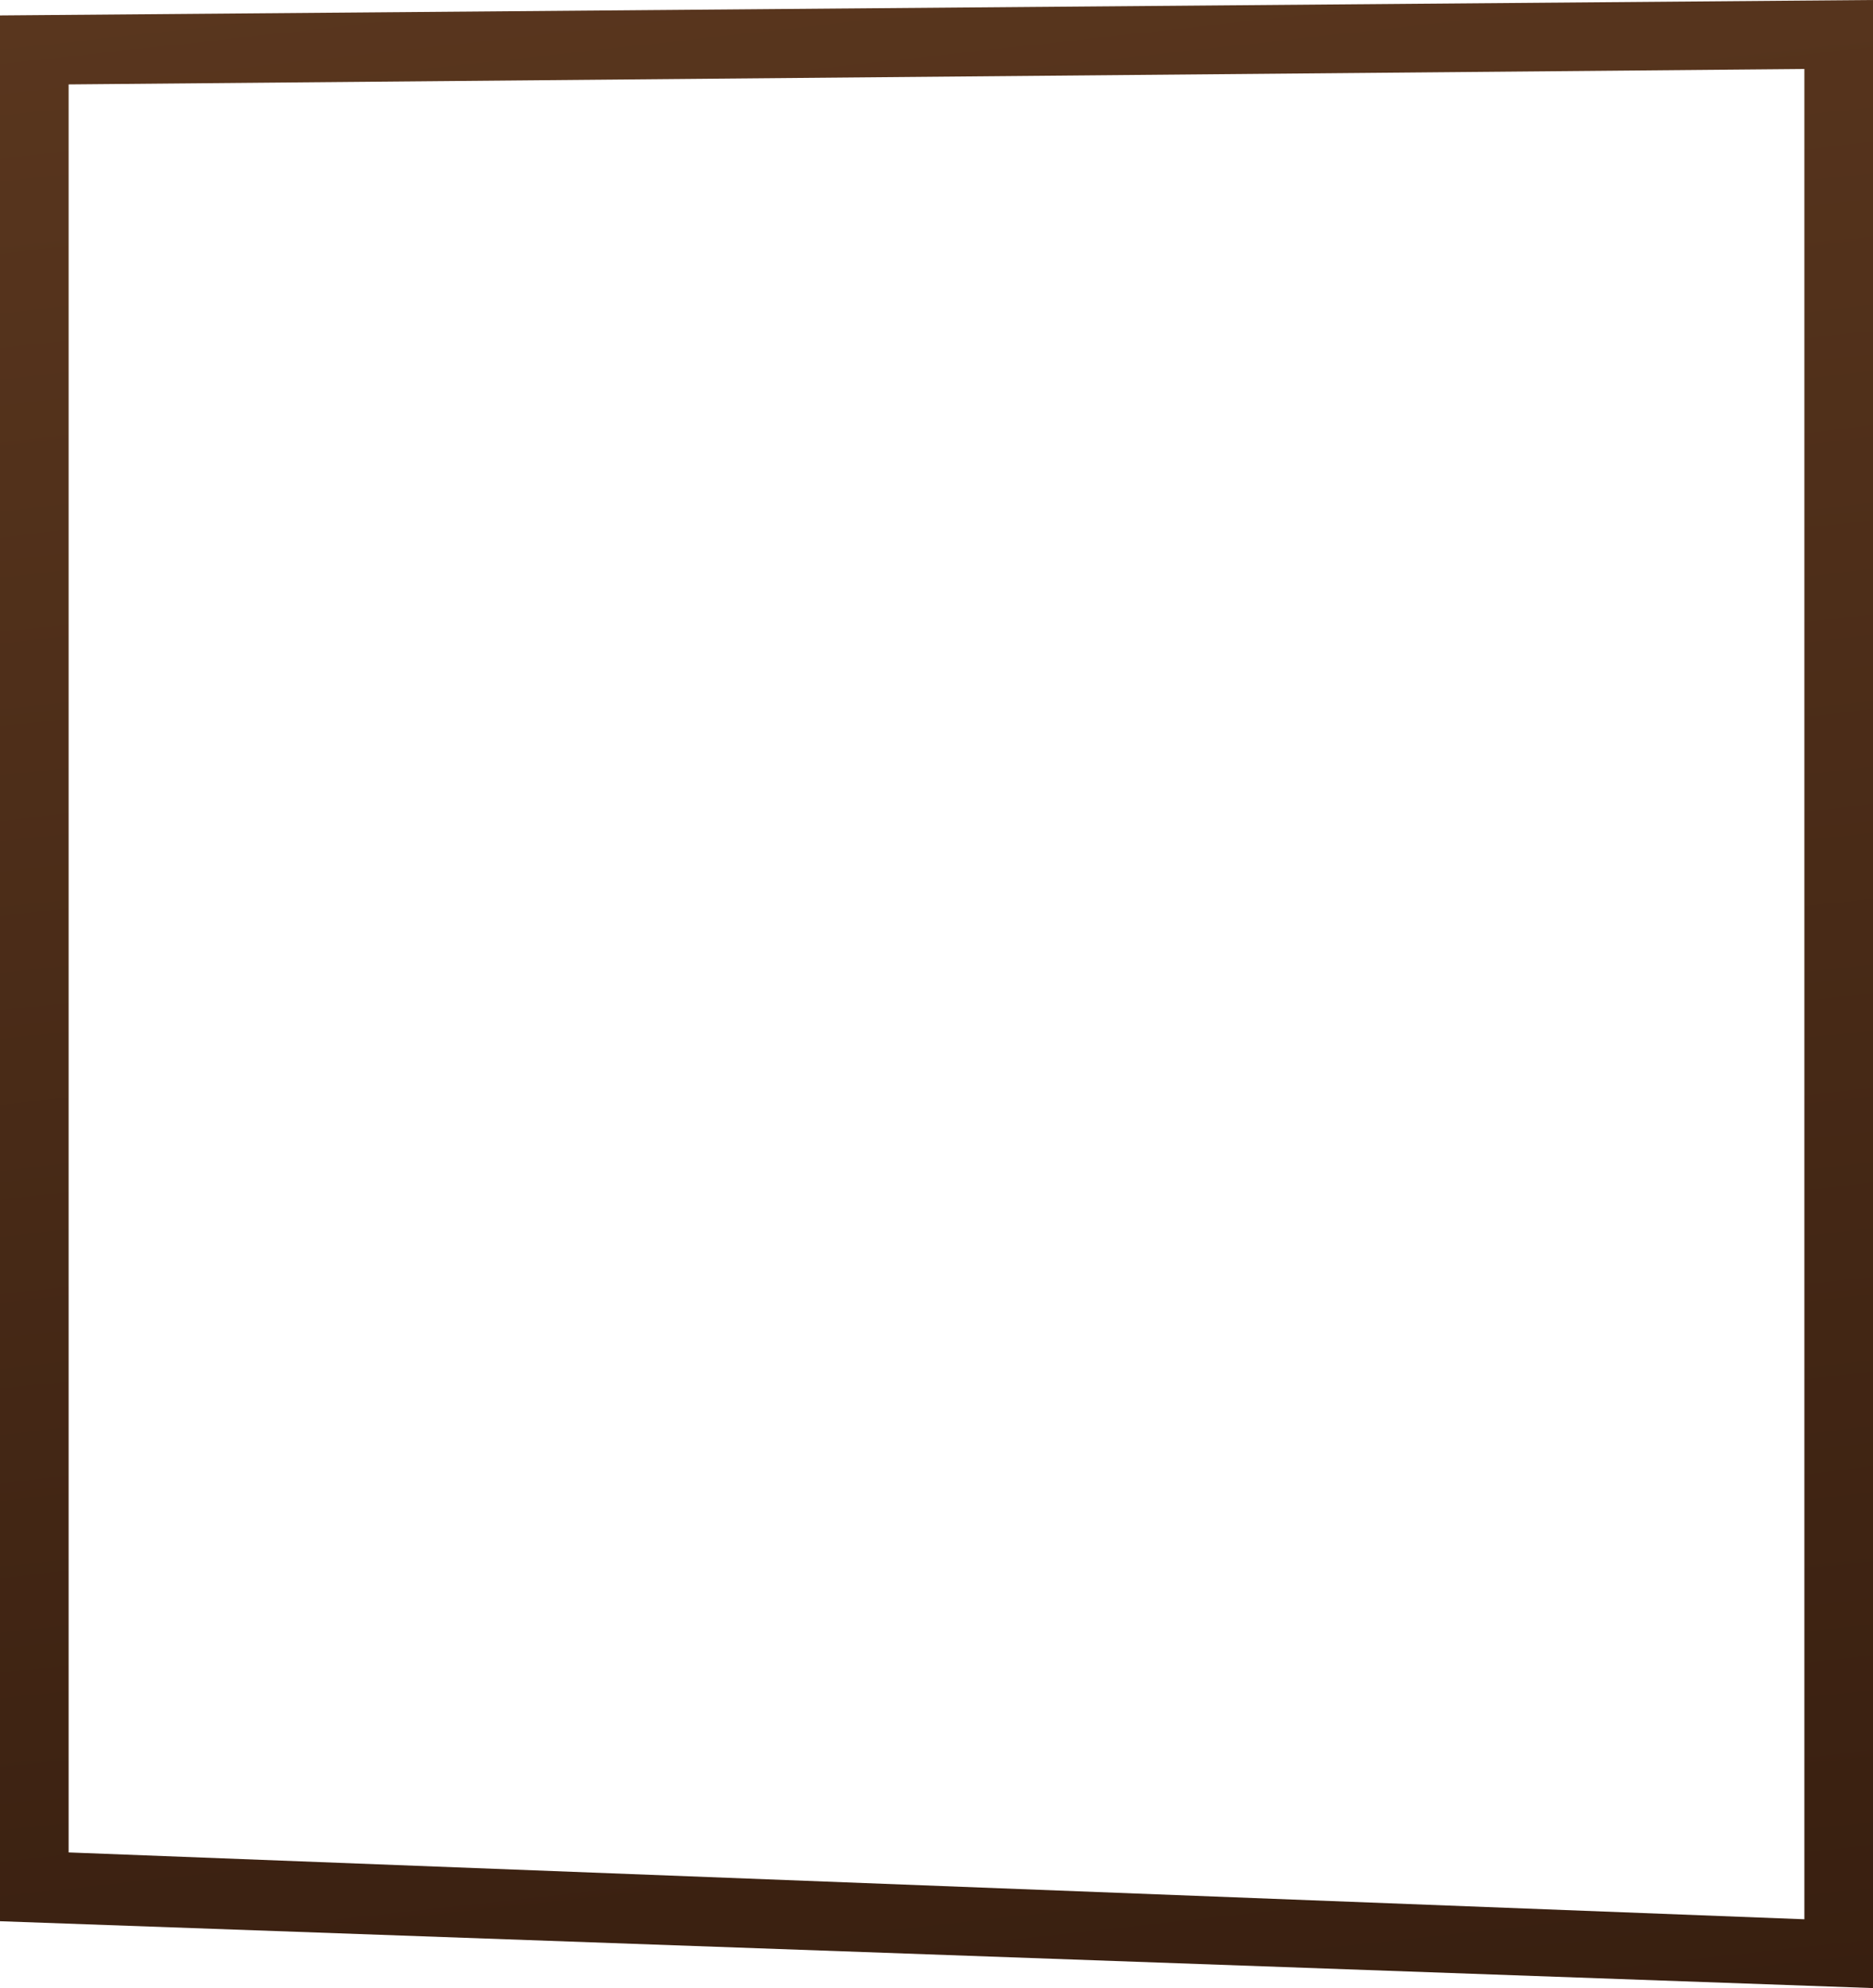
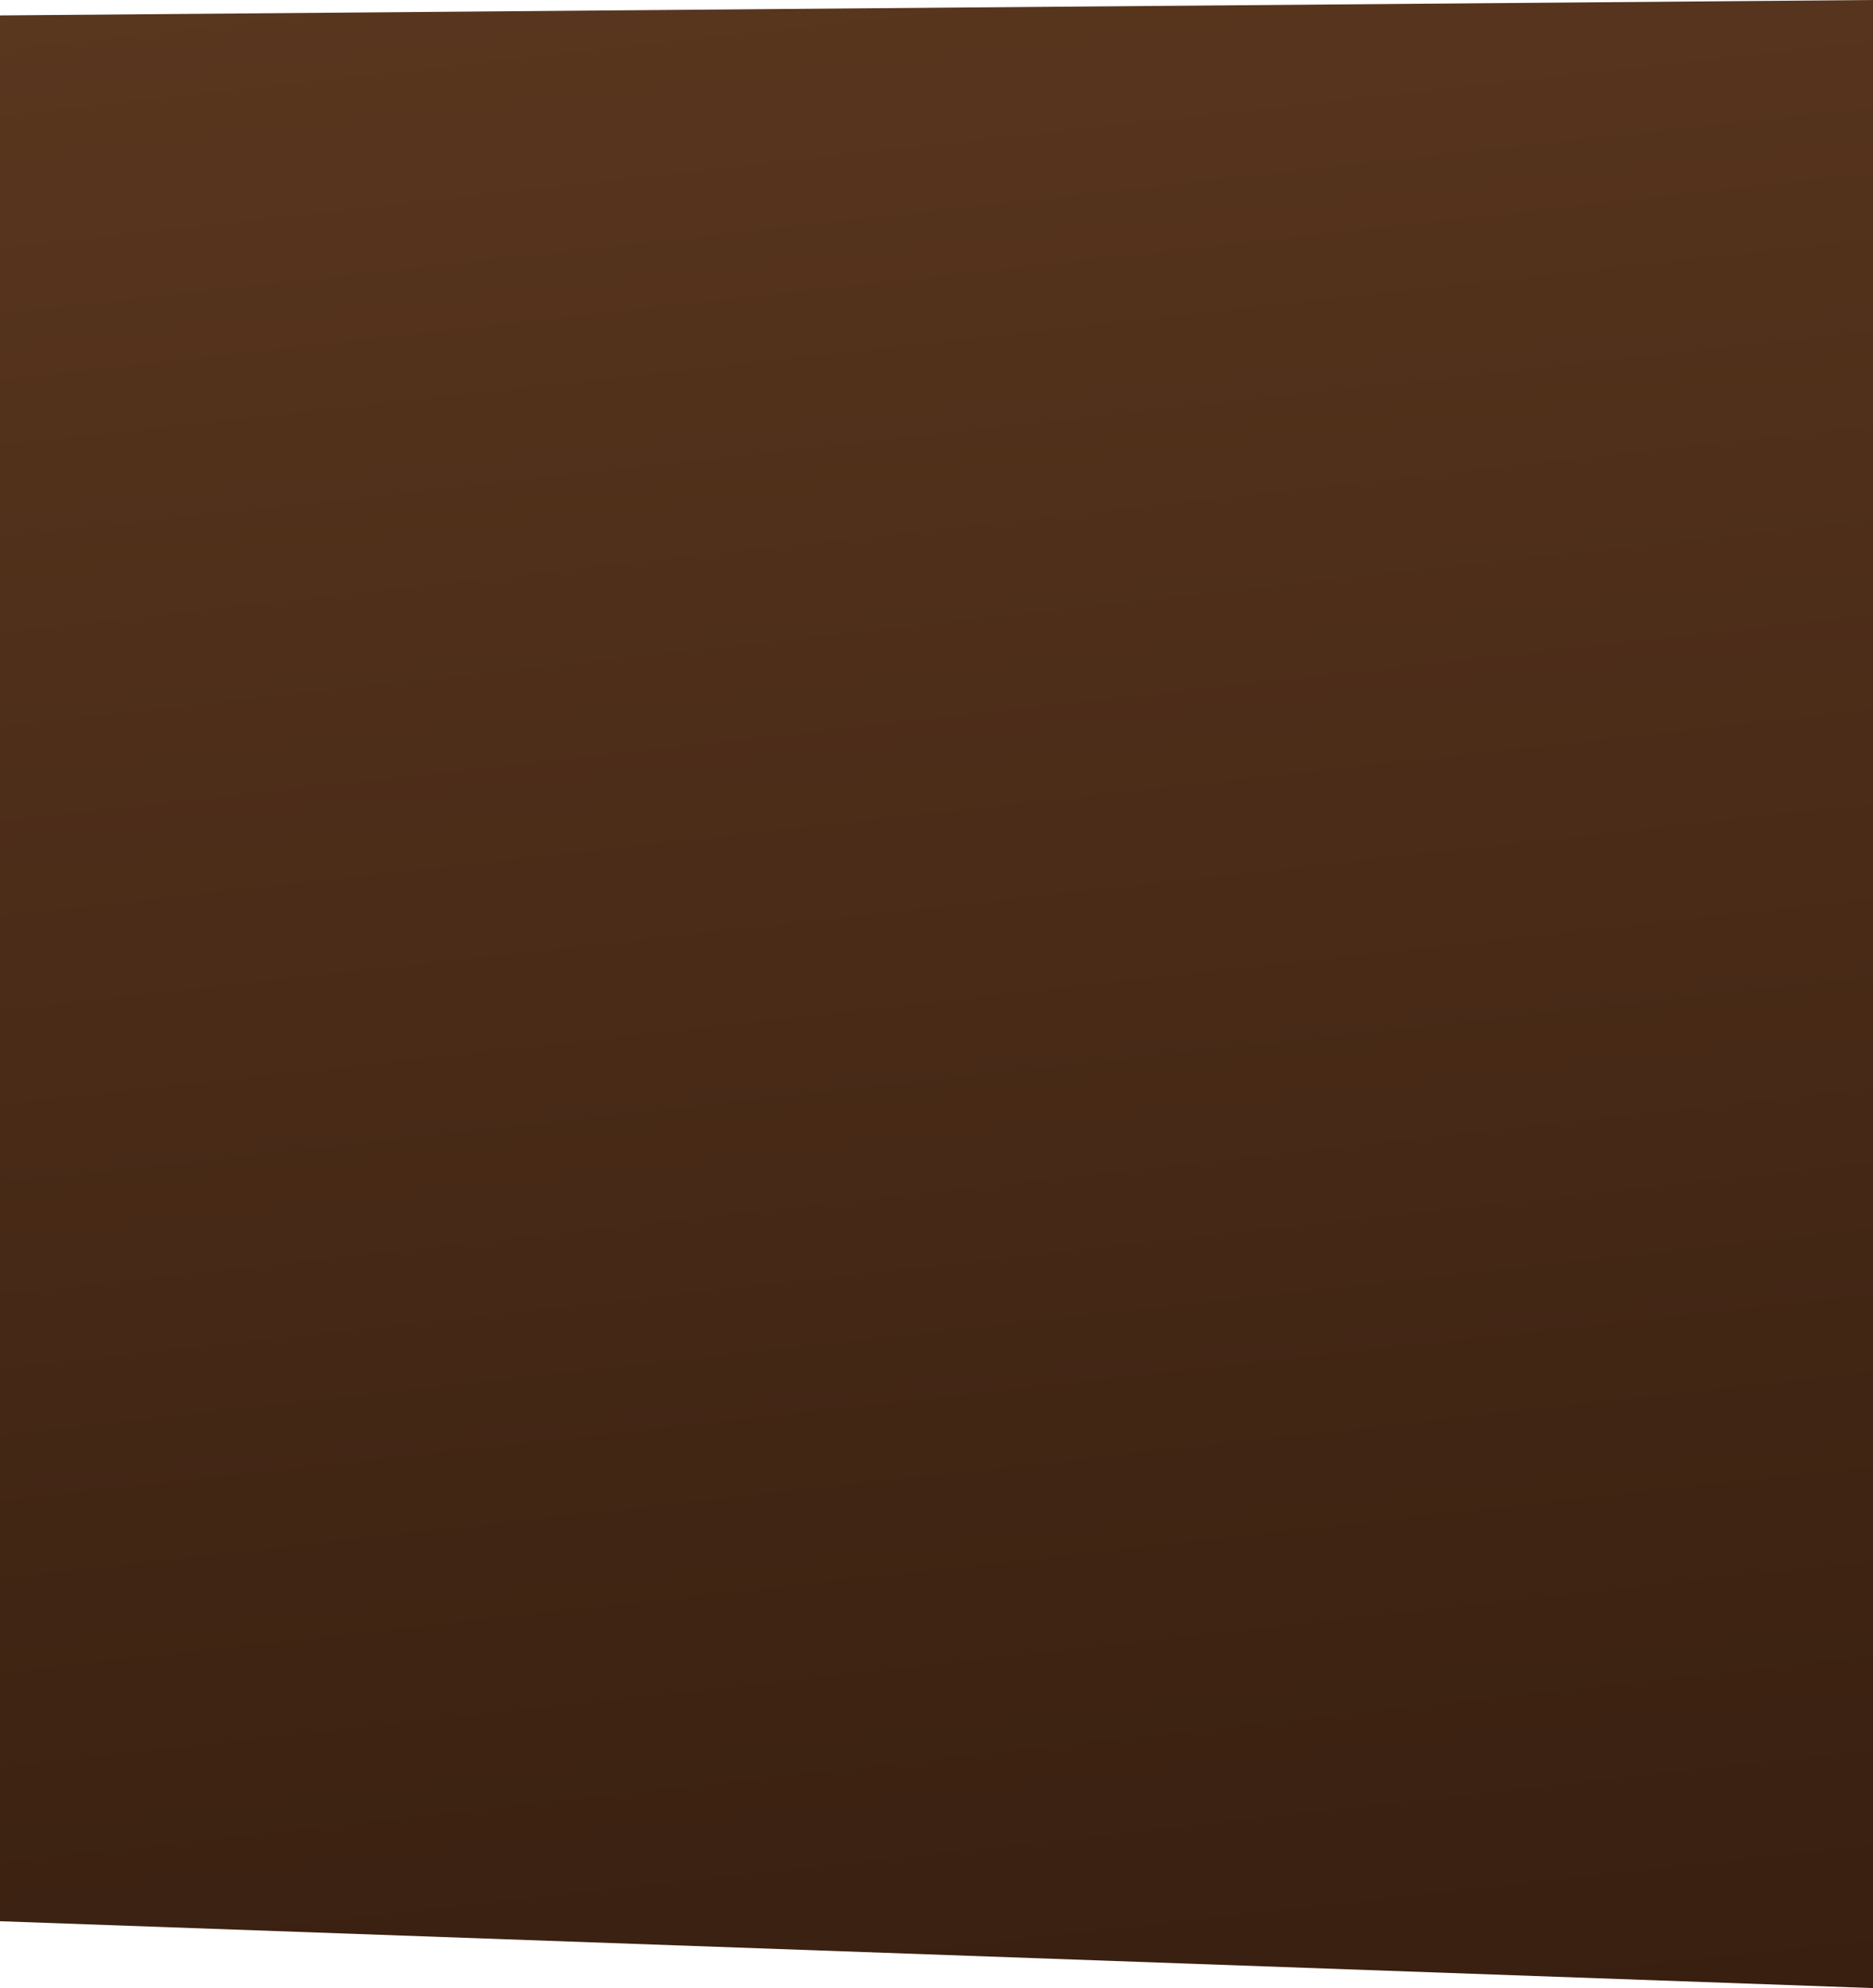
<svg xmlns="http://www.w3.org/2000/svg" height="560.55px" width="528.2px">
  <g transform="matrix(1.0, 0.0, 0.0, 1.0, 264.1, 280.25)">
-     <path d="M244.75 -260.8 L-244.75 -256.45 -244.75 242.05 244.75 260.9 244.75 -260.8 M264.1 -280.25 L264.1 280.3 -264.1 261.45 -264.1 -275.9 264.1 -280.25" fill="url(#gradient0)" fill-rule="evenodd" stroke="none" />
+     <path d="M244.75 -260.8 M264.1 -280.25 L264.1 280.3 -264.1 261.45 -264.1 -275.9 264.1 -280.25" fill="url(#gradient0)" fill-rule="evenodd" stroke="none" />
  </g>
  <defs>
    <linearGradient gradientTransform="matrix(0.041, 0.37, -0.354, 0.039, 1.3, 2.05)" gradientUnits="userSpaceOnUse" id="gradient0" spreadMethod="pad" x1="-819.2" x2="819.2">
      <stop offset="0.0" stop-color="#59361e" />
      <stop offset="1.0" stop-color="#381f10" />
    </linearGradient>
  </defs>
</svg>